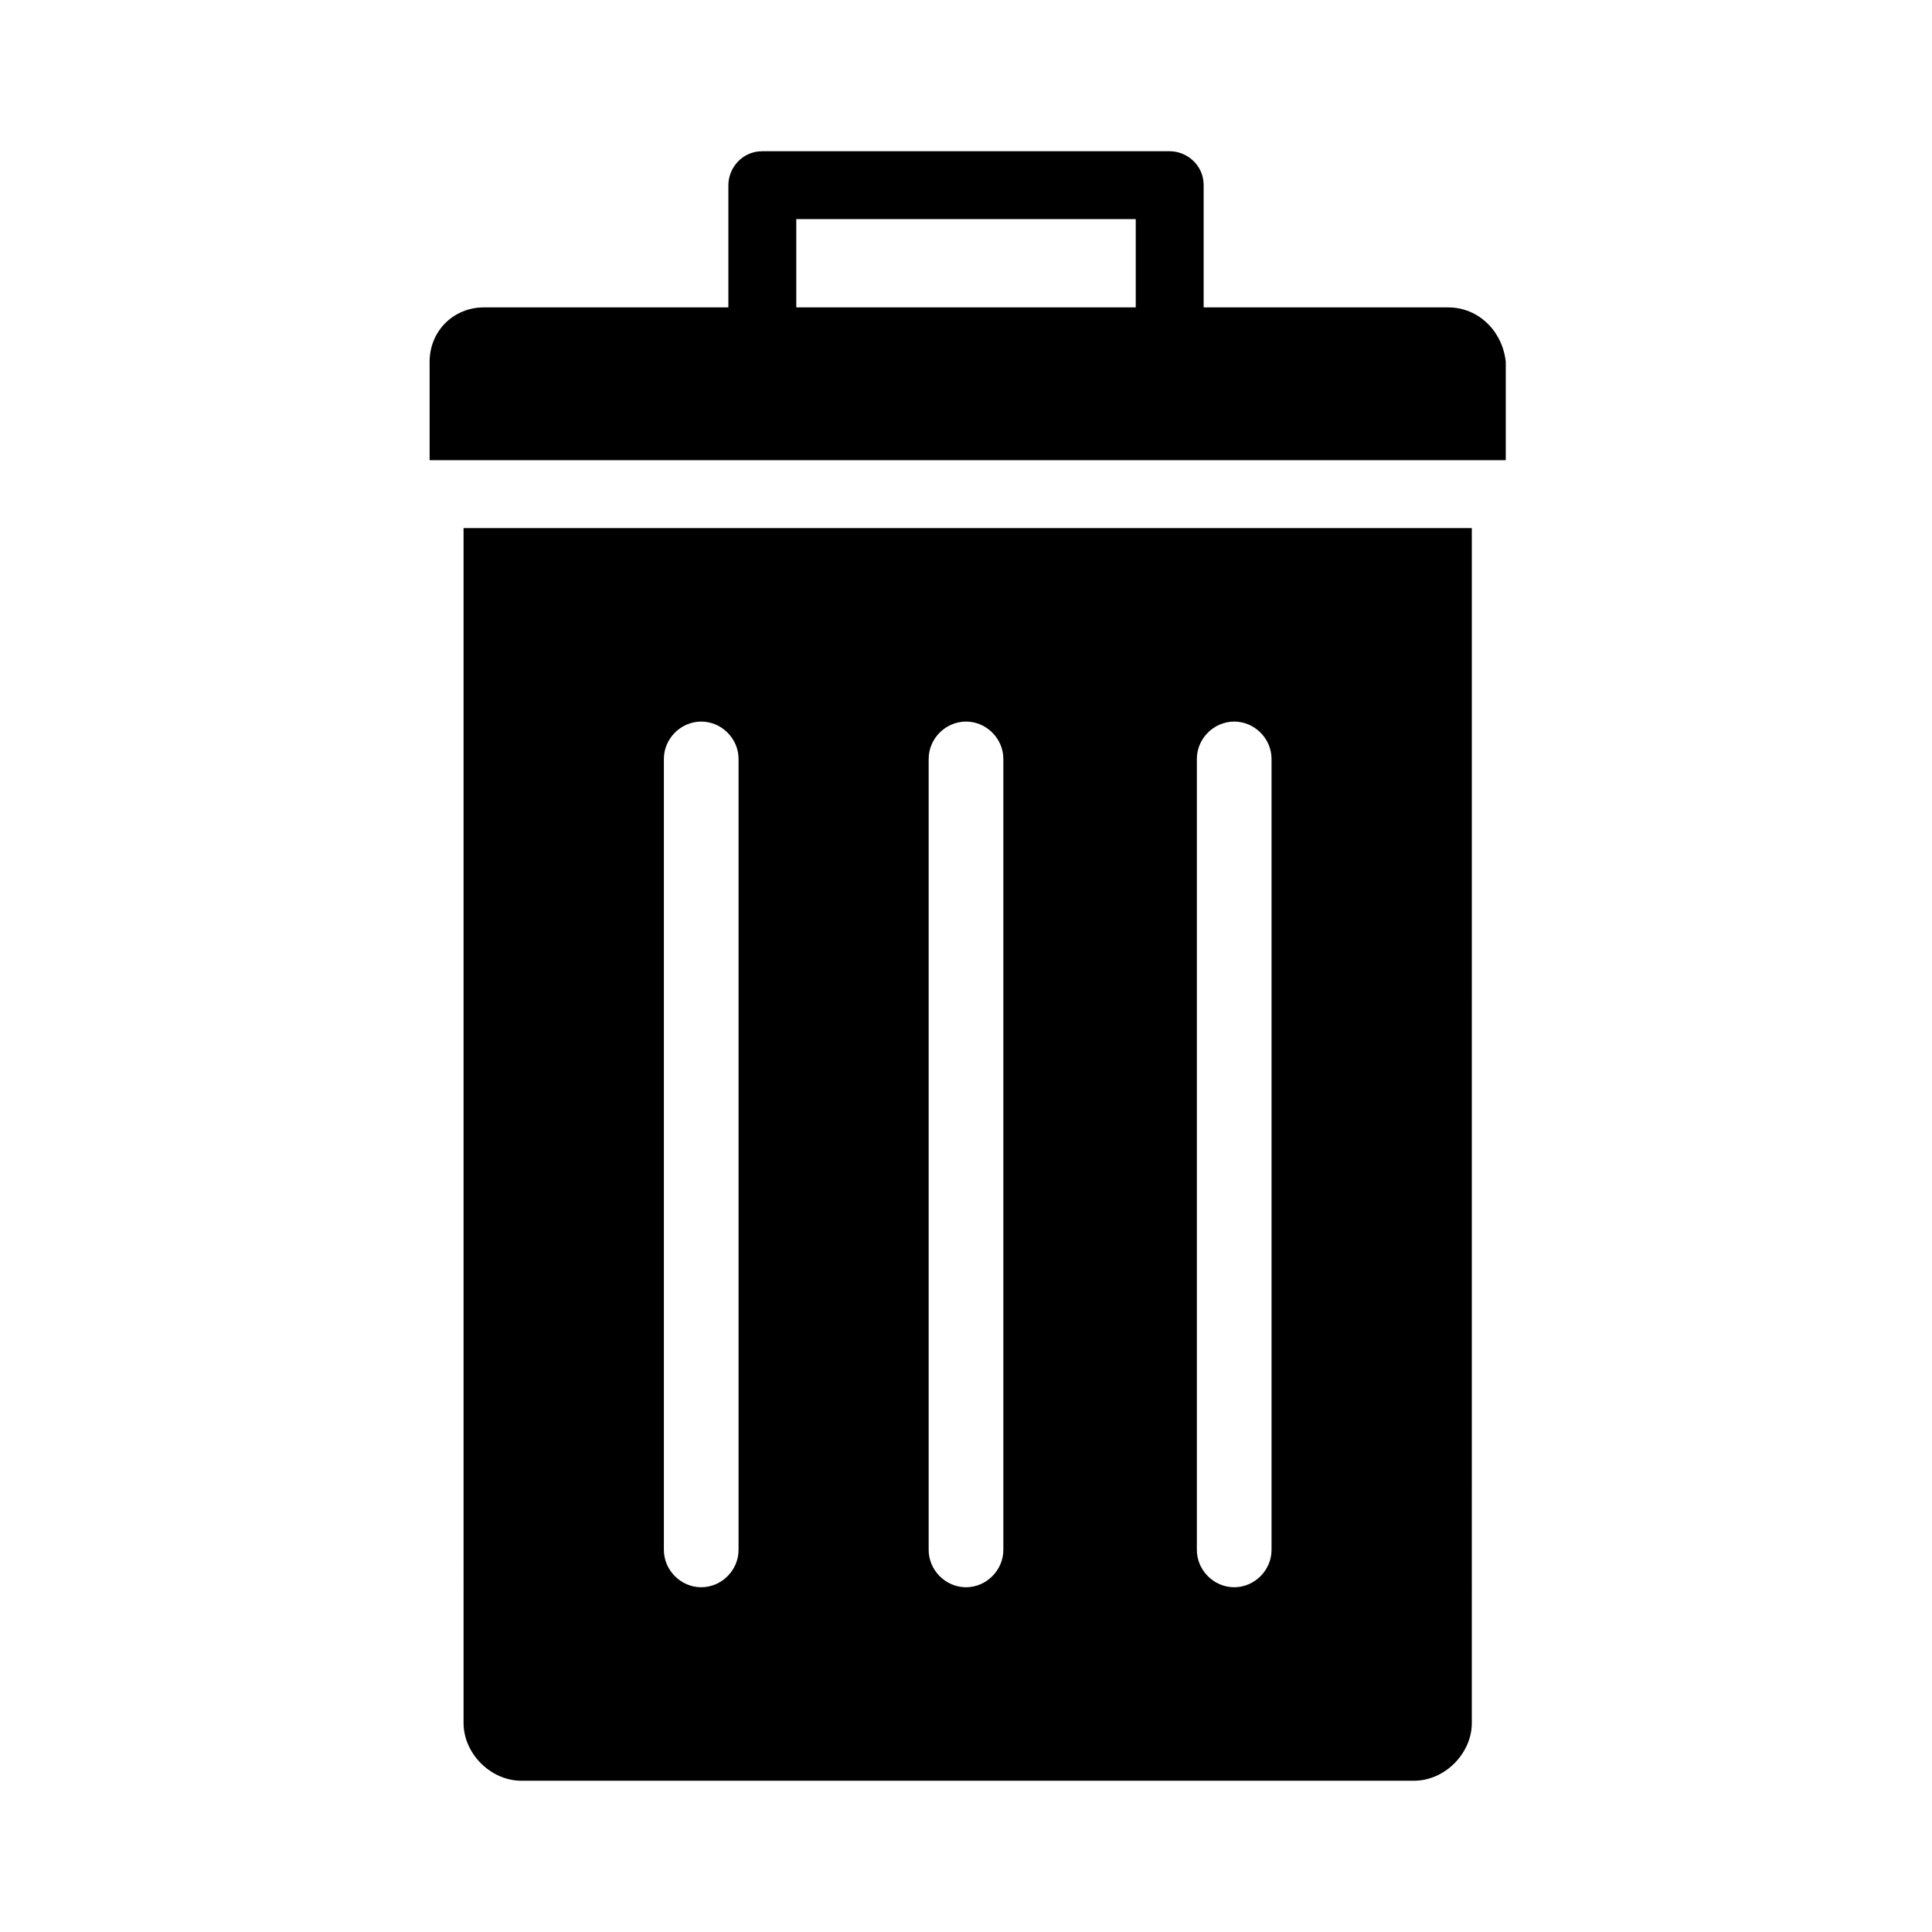
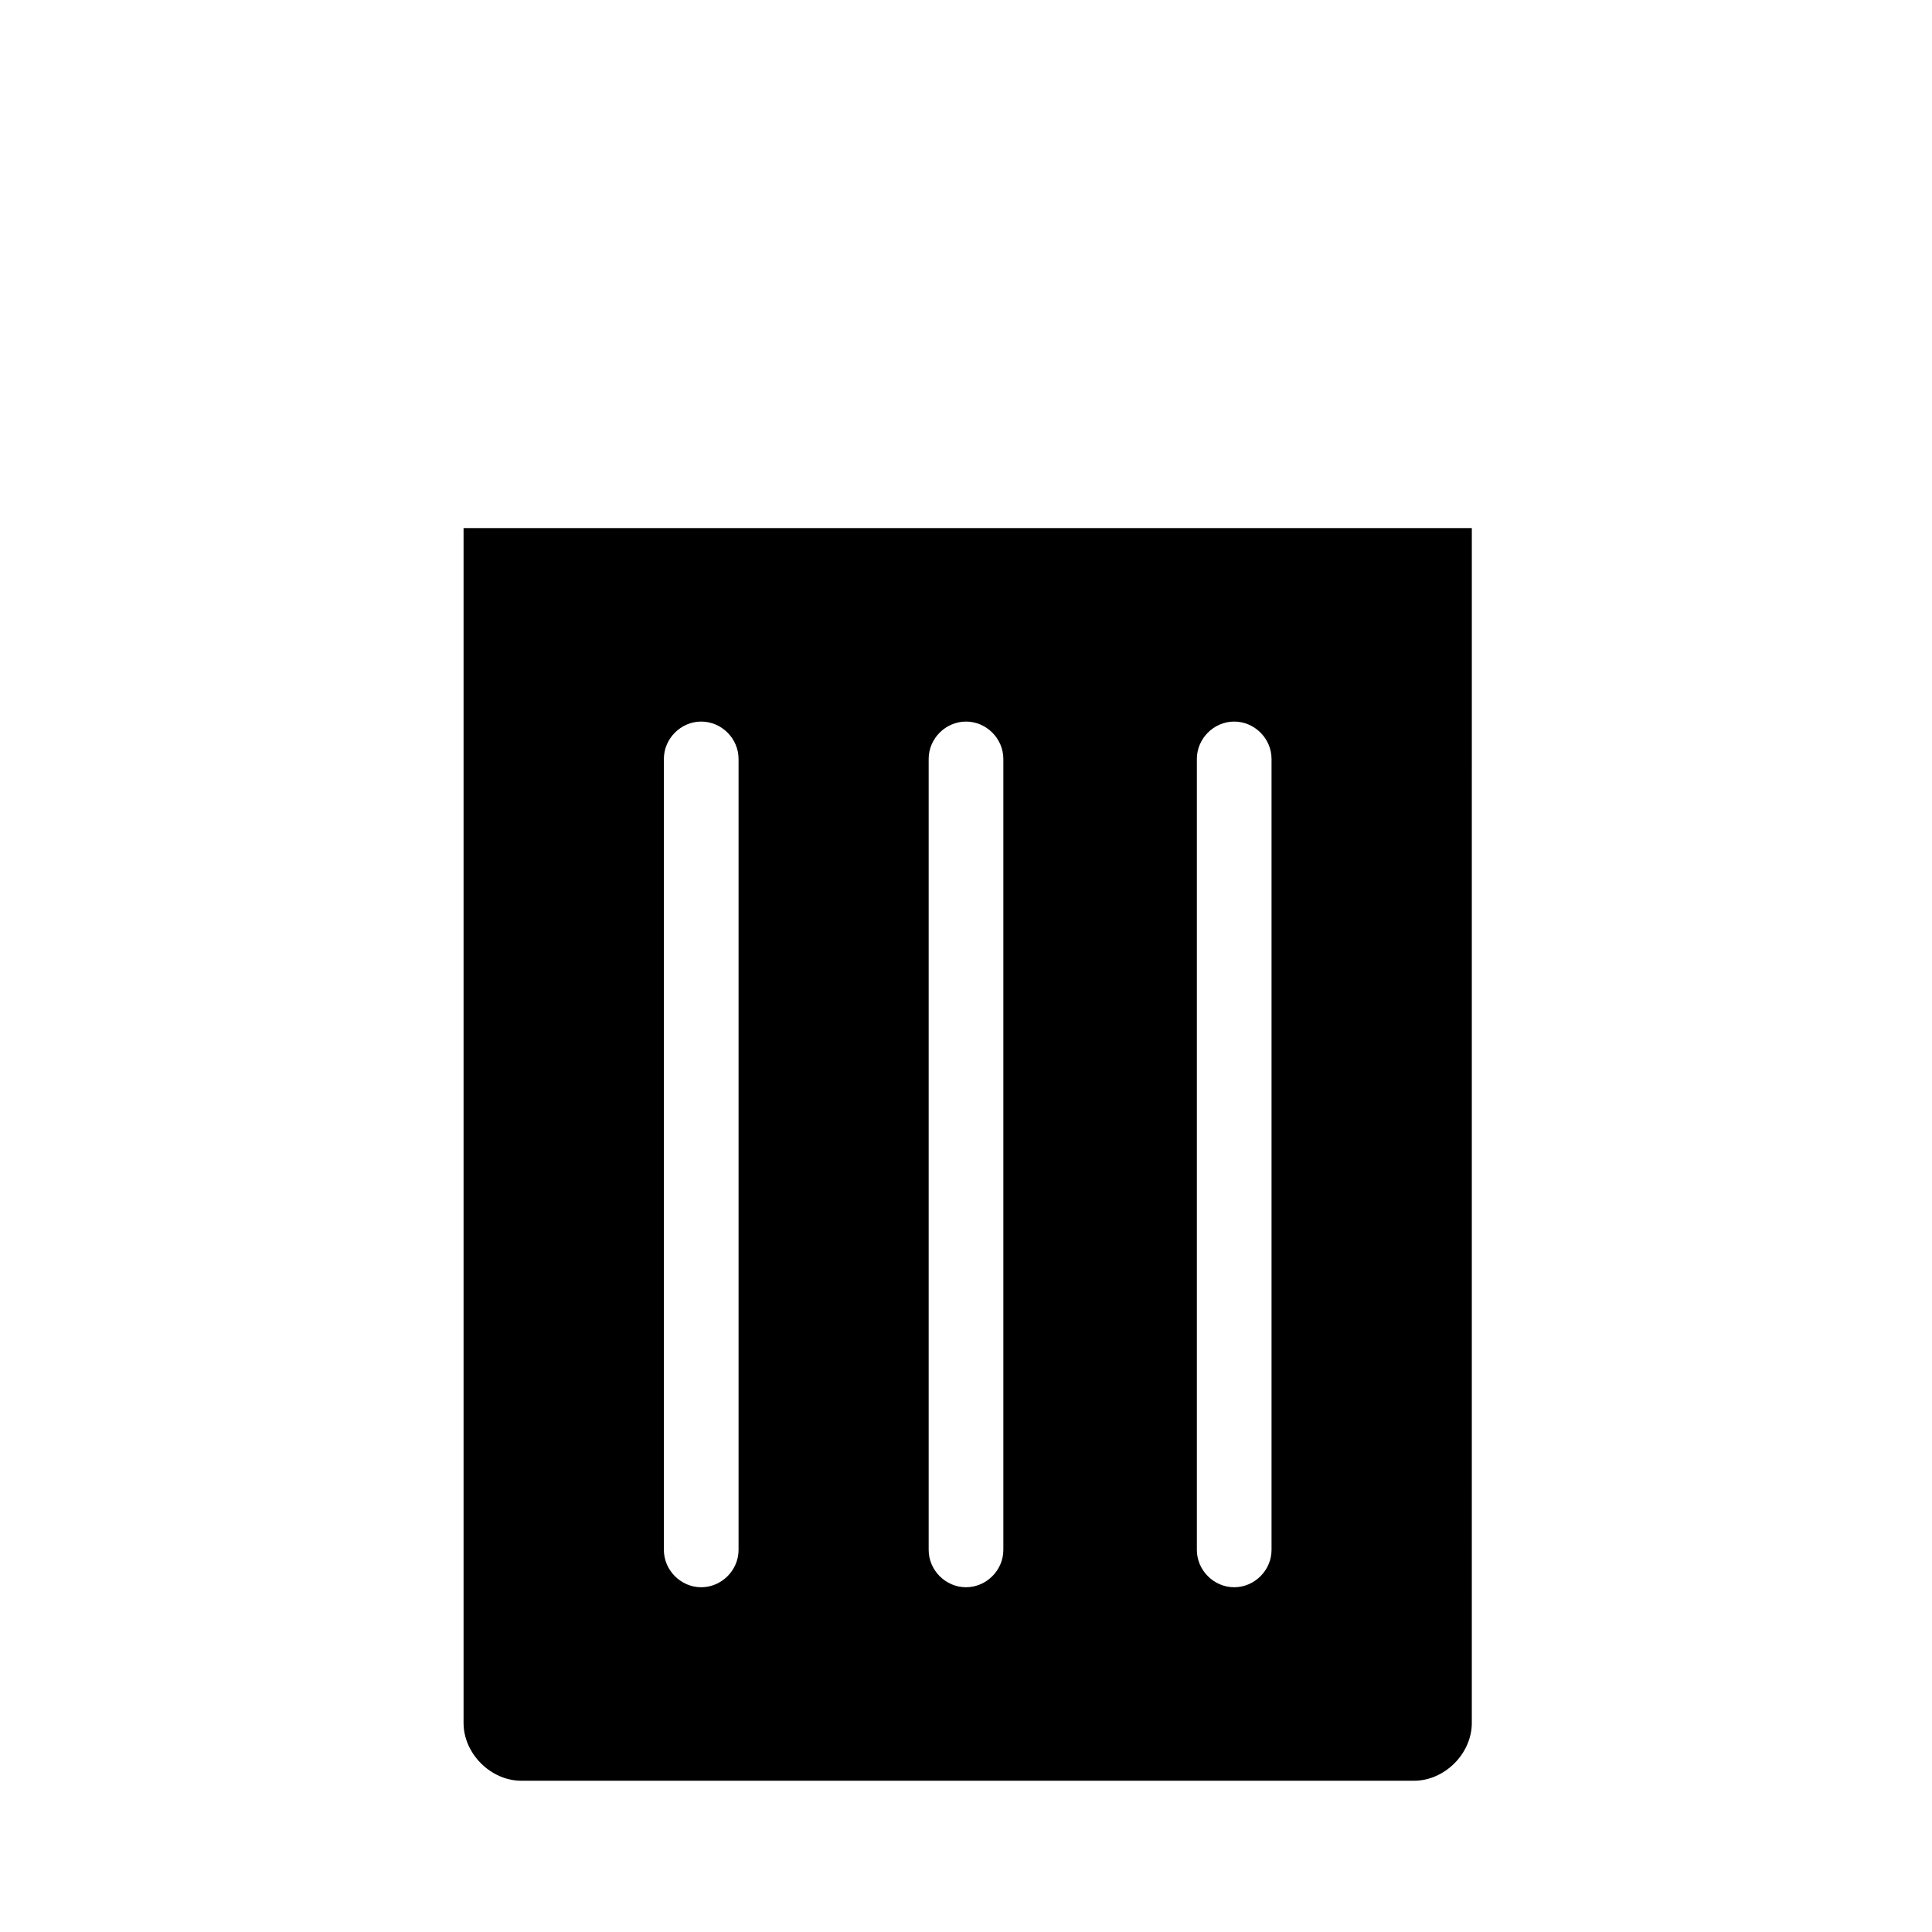
<svg xmlns="http://www.w3.org/2000/svg" fill="#000000" width="800px" height="800px" version="1.1" viewBox="144 144 512 512">
  <g>
    <path d="m266.85 600.62c0 8.098 7.199 15.293 15.293 15.293h236.61c8.098 0 15.293-7.199 15.293-15.293l0.004-316.68h-267.2zm194.33-255.5c0-5.398 4.5-9.895 9.895-9.895 5.398 0 9.895 4.5 9.895 9.895v209.62c0 5.398-4.5 9.895-9.895 9.895-5.398 0-9.895-4.5-9.895-9.895zm-71.074 0c0-5.398 4.5-9.895 9.895-9.895 5.398 0 9.895 4.5 9.895 9.895v209.62c0 5.398-4.5 9.895-9.895 9.895-5.398 0-9.895-4.5-9.895-9.895zm-70.172 0c0-5.398 4.5-9.895 9.895-9.895 5.398 0 9.895 4.5 9.895 9.895v209.62c0 5.398-4.5 9.895-9.895 9.895-5.398 0-9.895-4.5-9.895-9.895z" />
-     <path d="m527.75 225.46h-64.773v-32.387c0-5.398-4.5-8.996-8.996-8.996h-107.96c-5.398 0-8.996 4.5-8.996 8.996v32.387h-64.777c-8.098 0-14.395 6.297-14.395 14.395v26.09h285.19v-26.09c-0.898-8.098-7.195-14.395-15.293-14.395zm-172.73 0v-23.391h89.965v23.391z" />
  </g>
</svg>